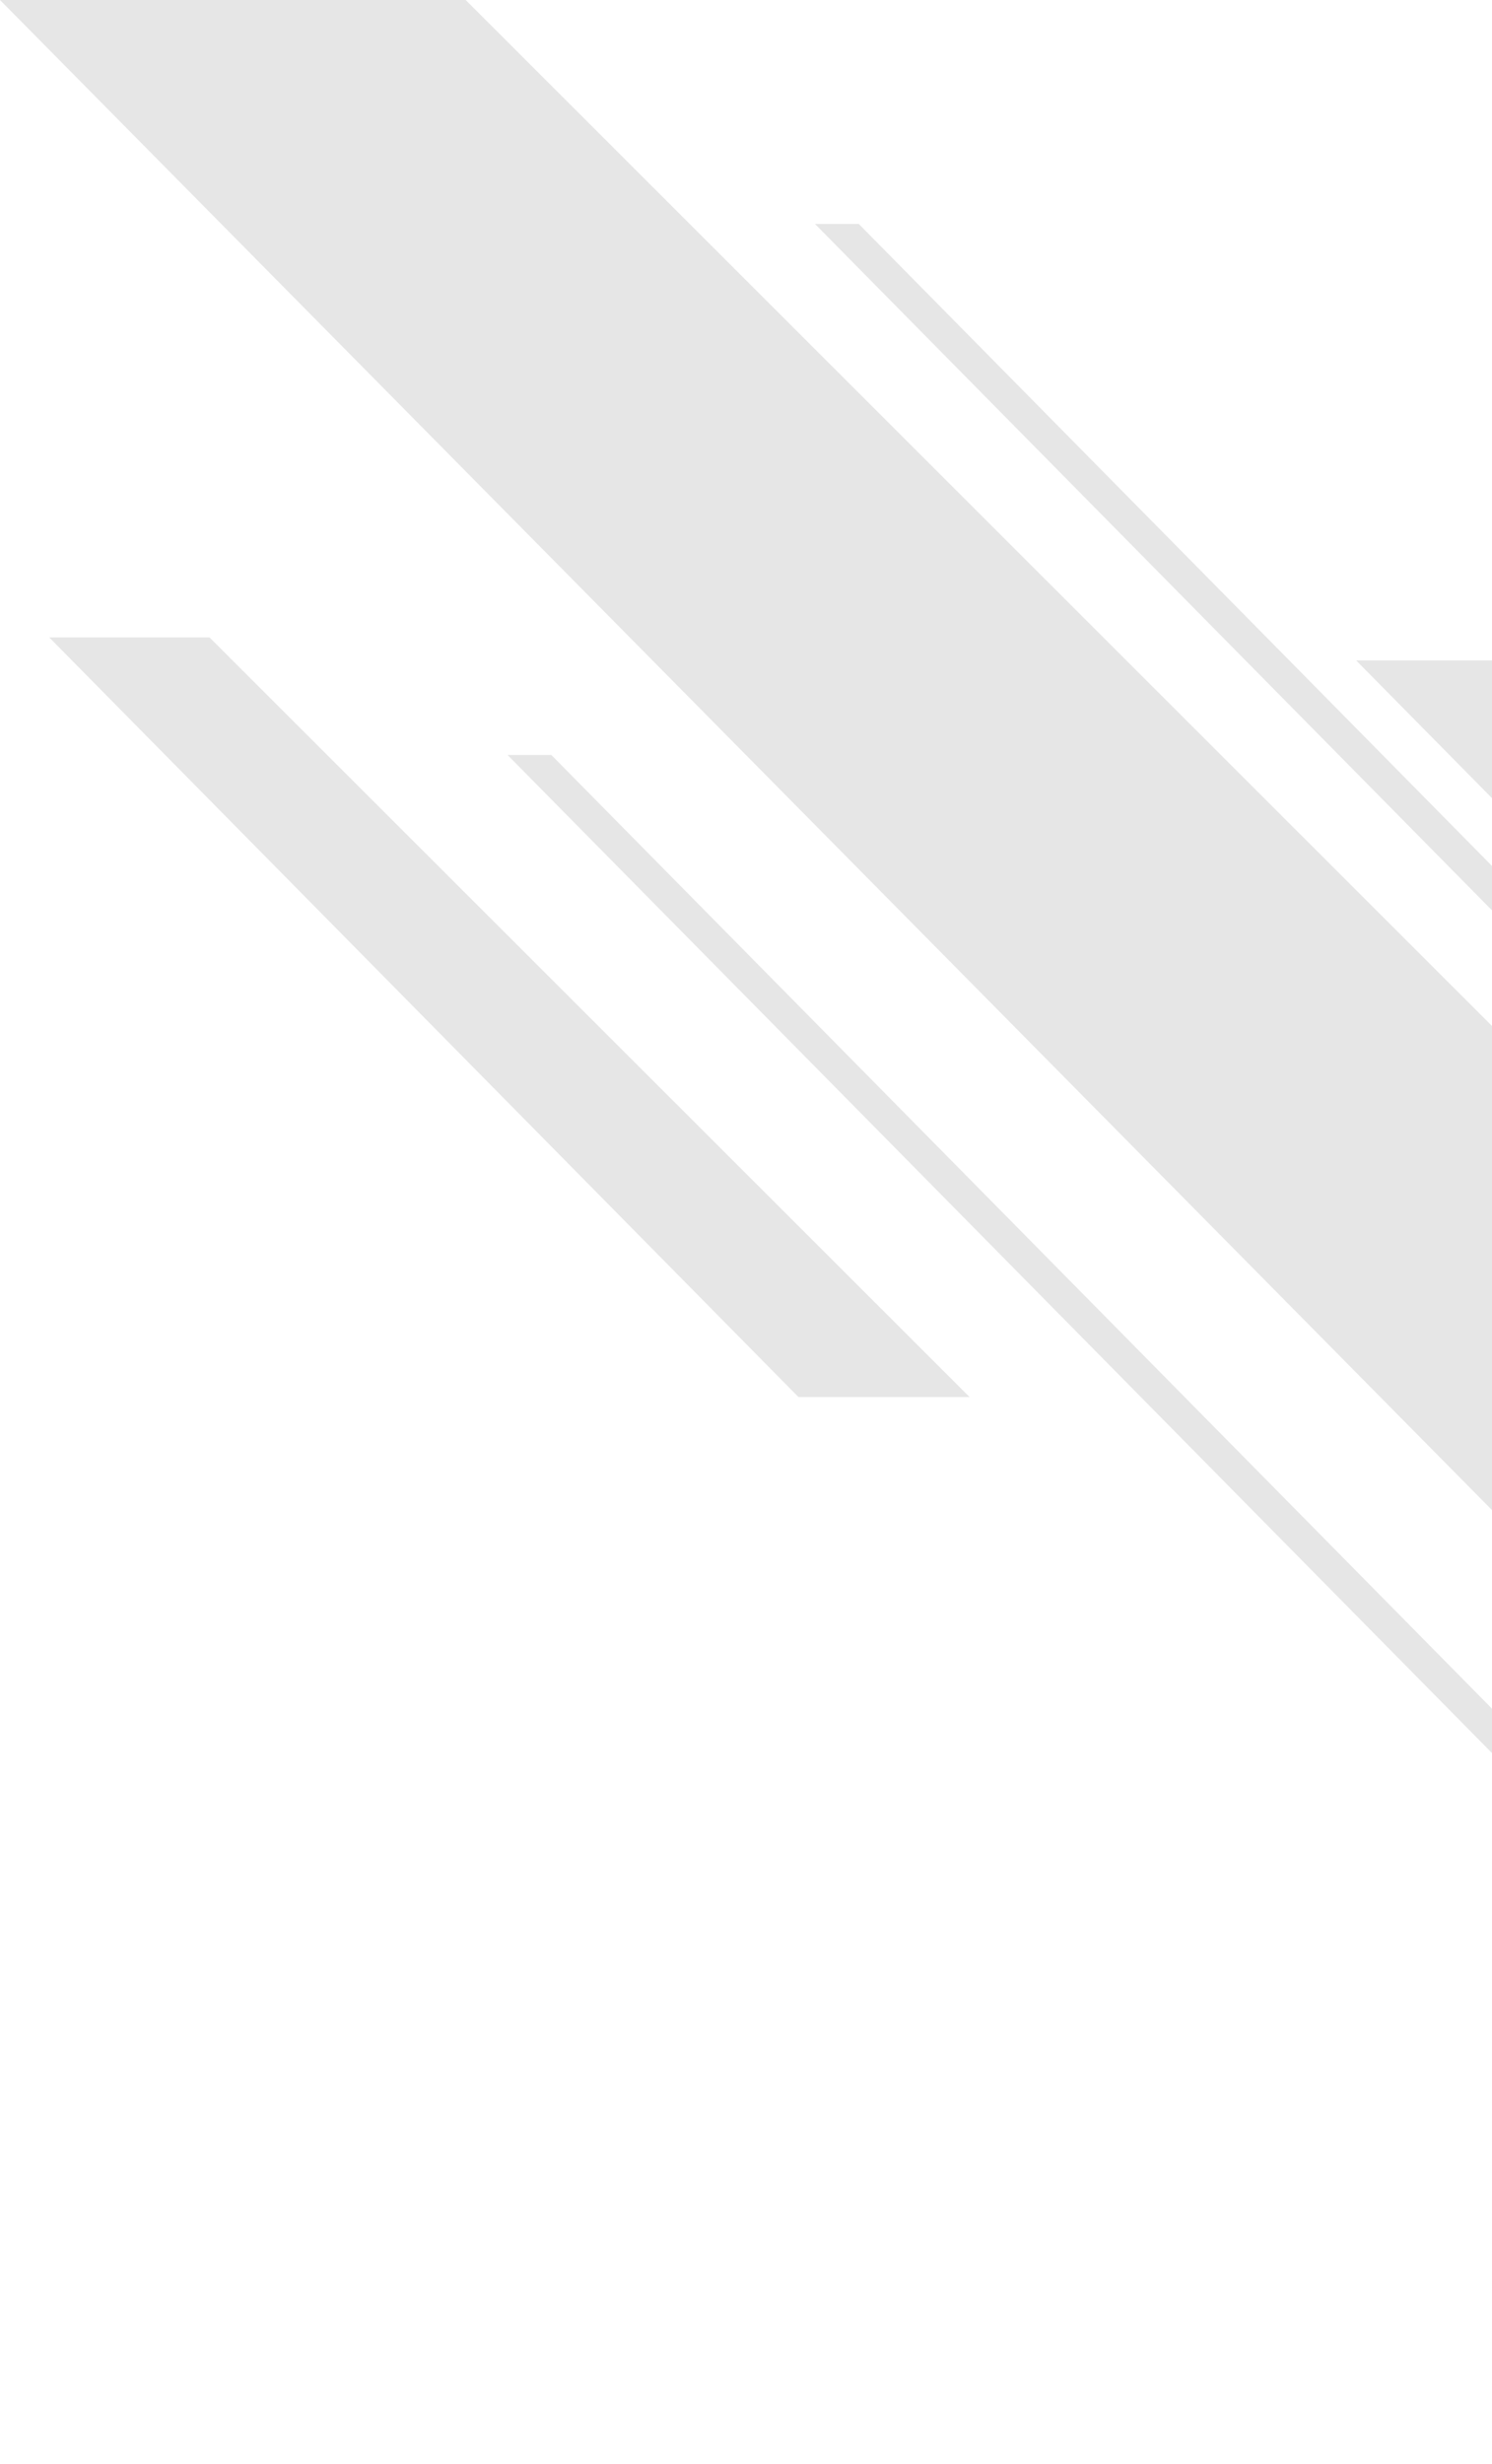
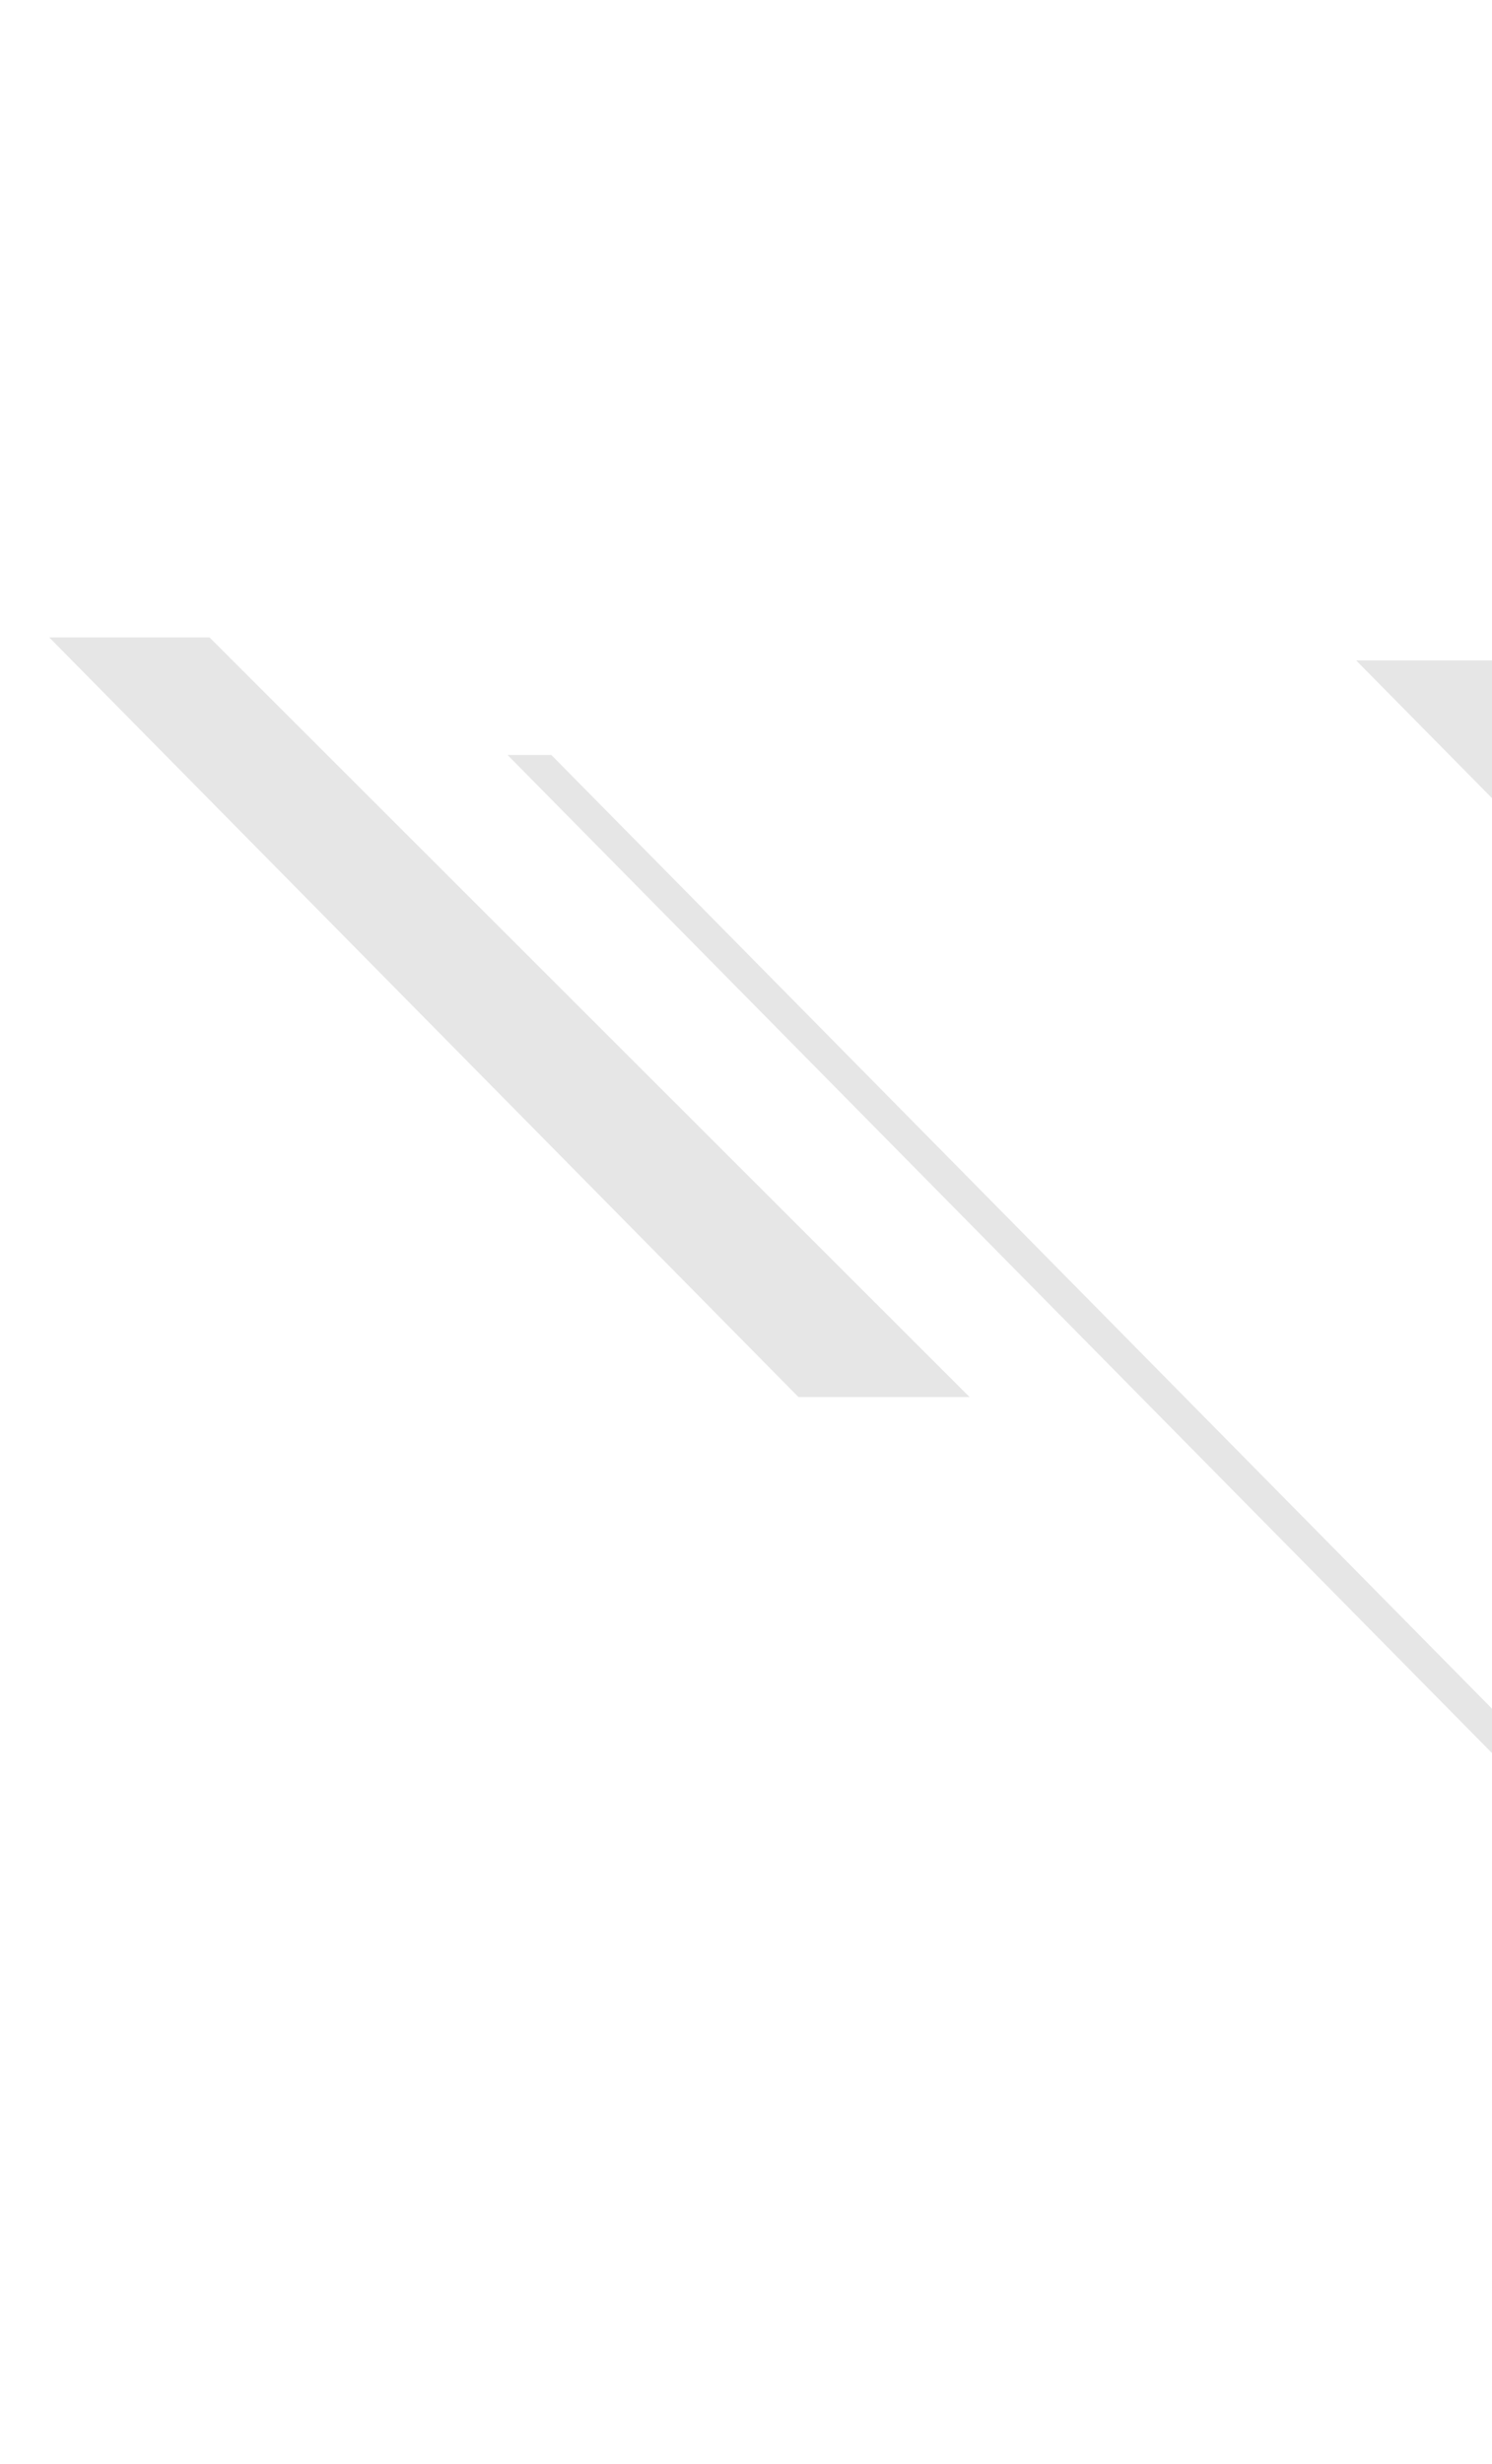
<svg xmlns="http://www.w3.org/2000/svg" width="687" height="1134" viewBox="0 0 687 1134" fill="none">
  <g opacity="0.1">
    <path d="M969.42 653.576L624.434 303.959H698.232L1048.21 653.576H969.42Z" fill="#15375E" style="fill:#15375E;fill:color(display-p3 0.082 0.216 0.369);fill-opacity:1;" />
    <path d="M1009.27 1133.49L233.695 347.471H253.848L1029.44 1133.49H1009.27Z" fill="#15375E" style="fill:#15375E;fill:color(display-p3 0.082 0.216 0.369);fill-opacity:1;" />
    <path d="M367.655 643.017L22.682 293.387H96.48L446.445 643.017H367.655Z" fill="#15375E" style="fill:#15375E;fill:color(display-p3 0.082 0.216 0.369);fill-opacity:1;" />
-     <path d="M906.558 917.175L0 0H214.424L1132.28 917.175H906.558Z" fill="#15375E" style="fill:#15375E;fill:color(display-p3 0.082 0.216 0.369);fill-opacity:1;" />
-     <path d="M1150.83 889.081L375.257 103.069H395.423L1171 889.081H1150.83Z" fill="#15375E" style="fill:#15375E;fill:color(display-p3 0.082 0.216 0.369);fill-opacity:1;" />
  </g>
</svg>